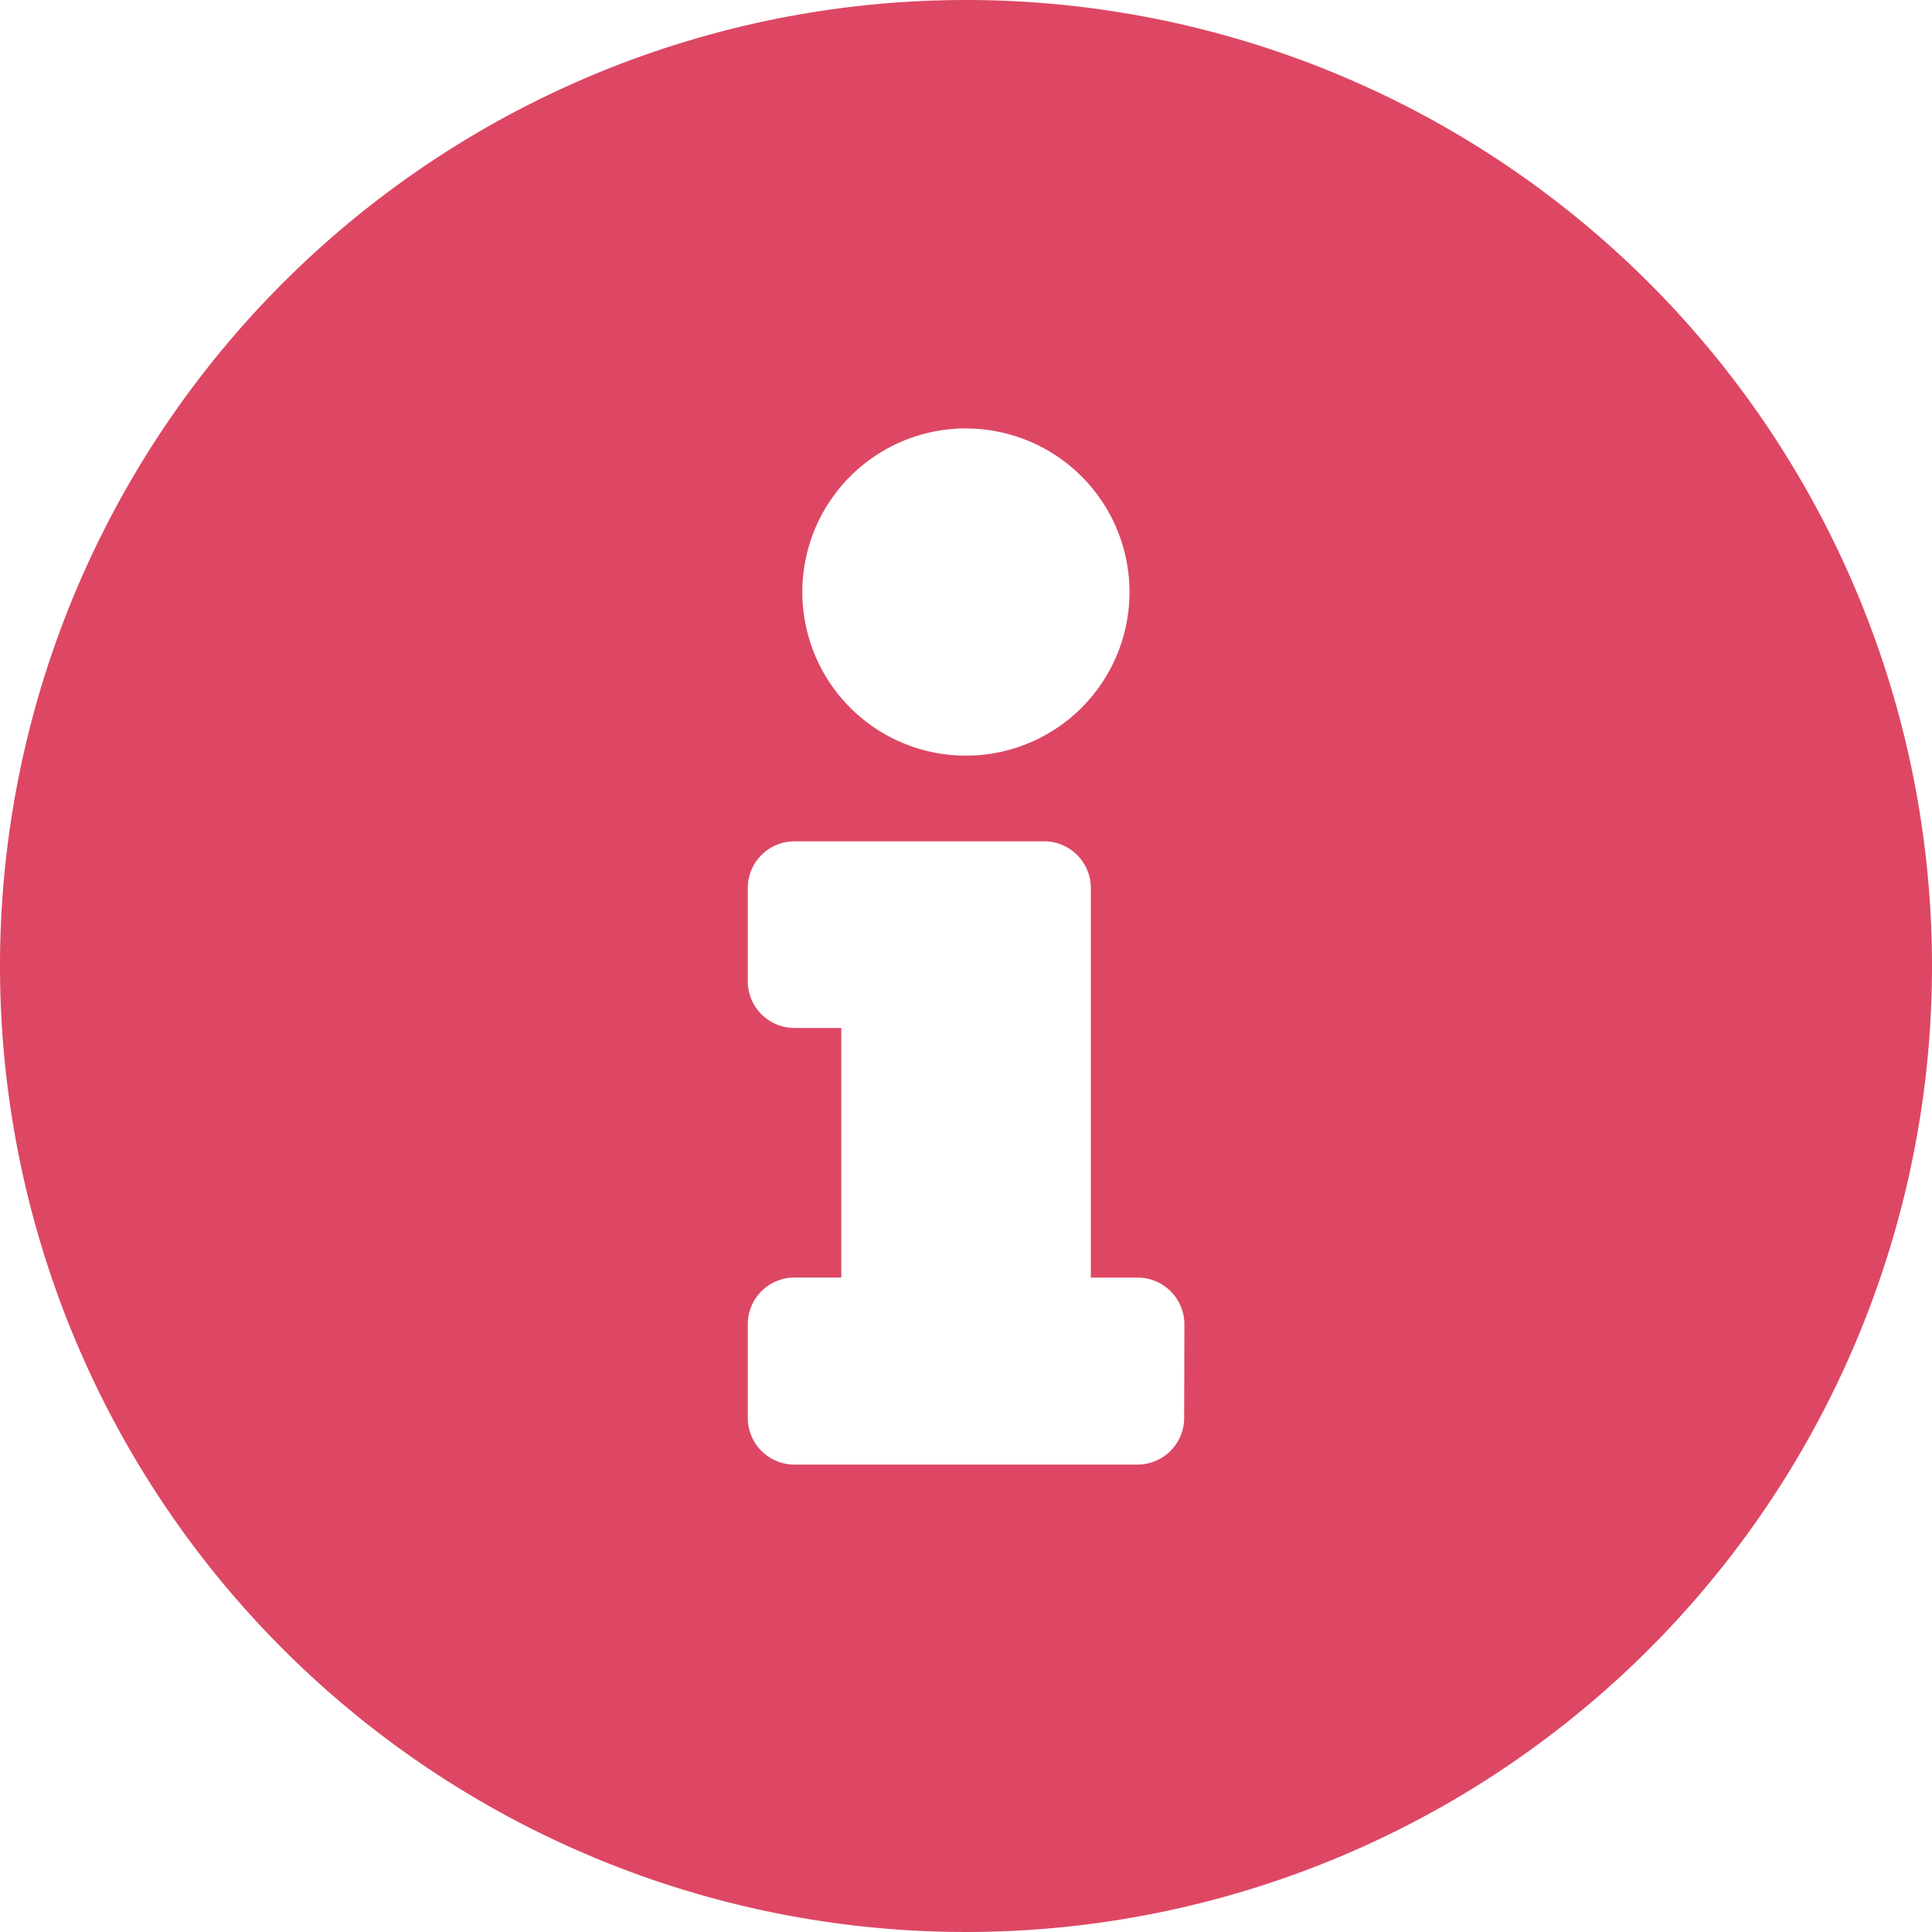
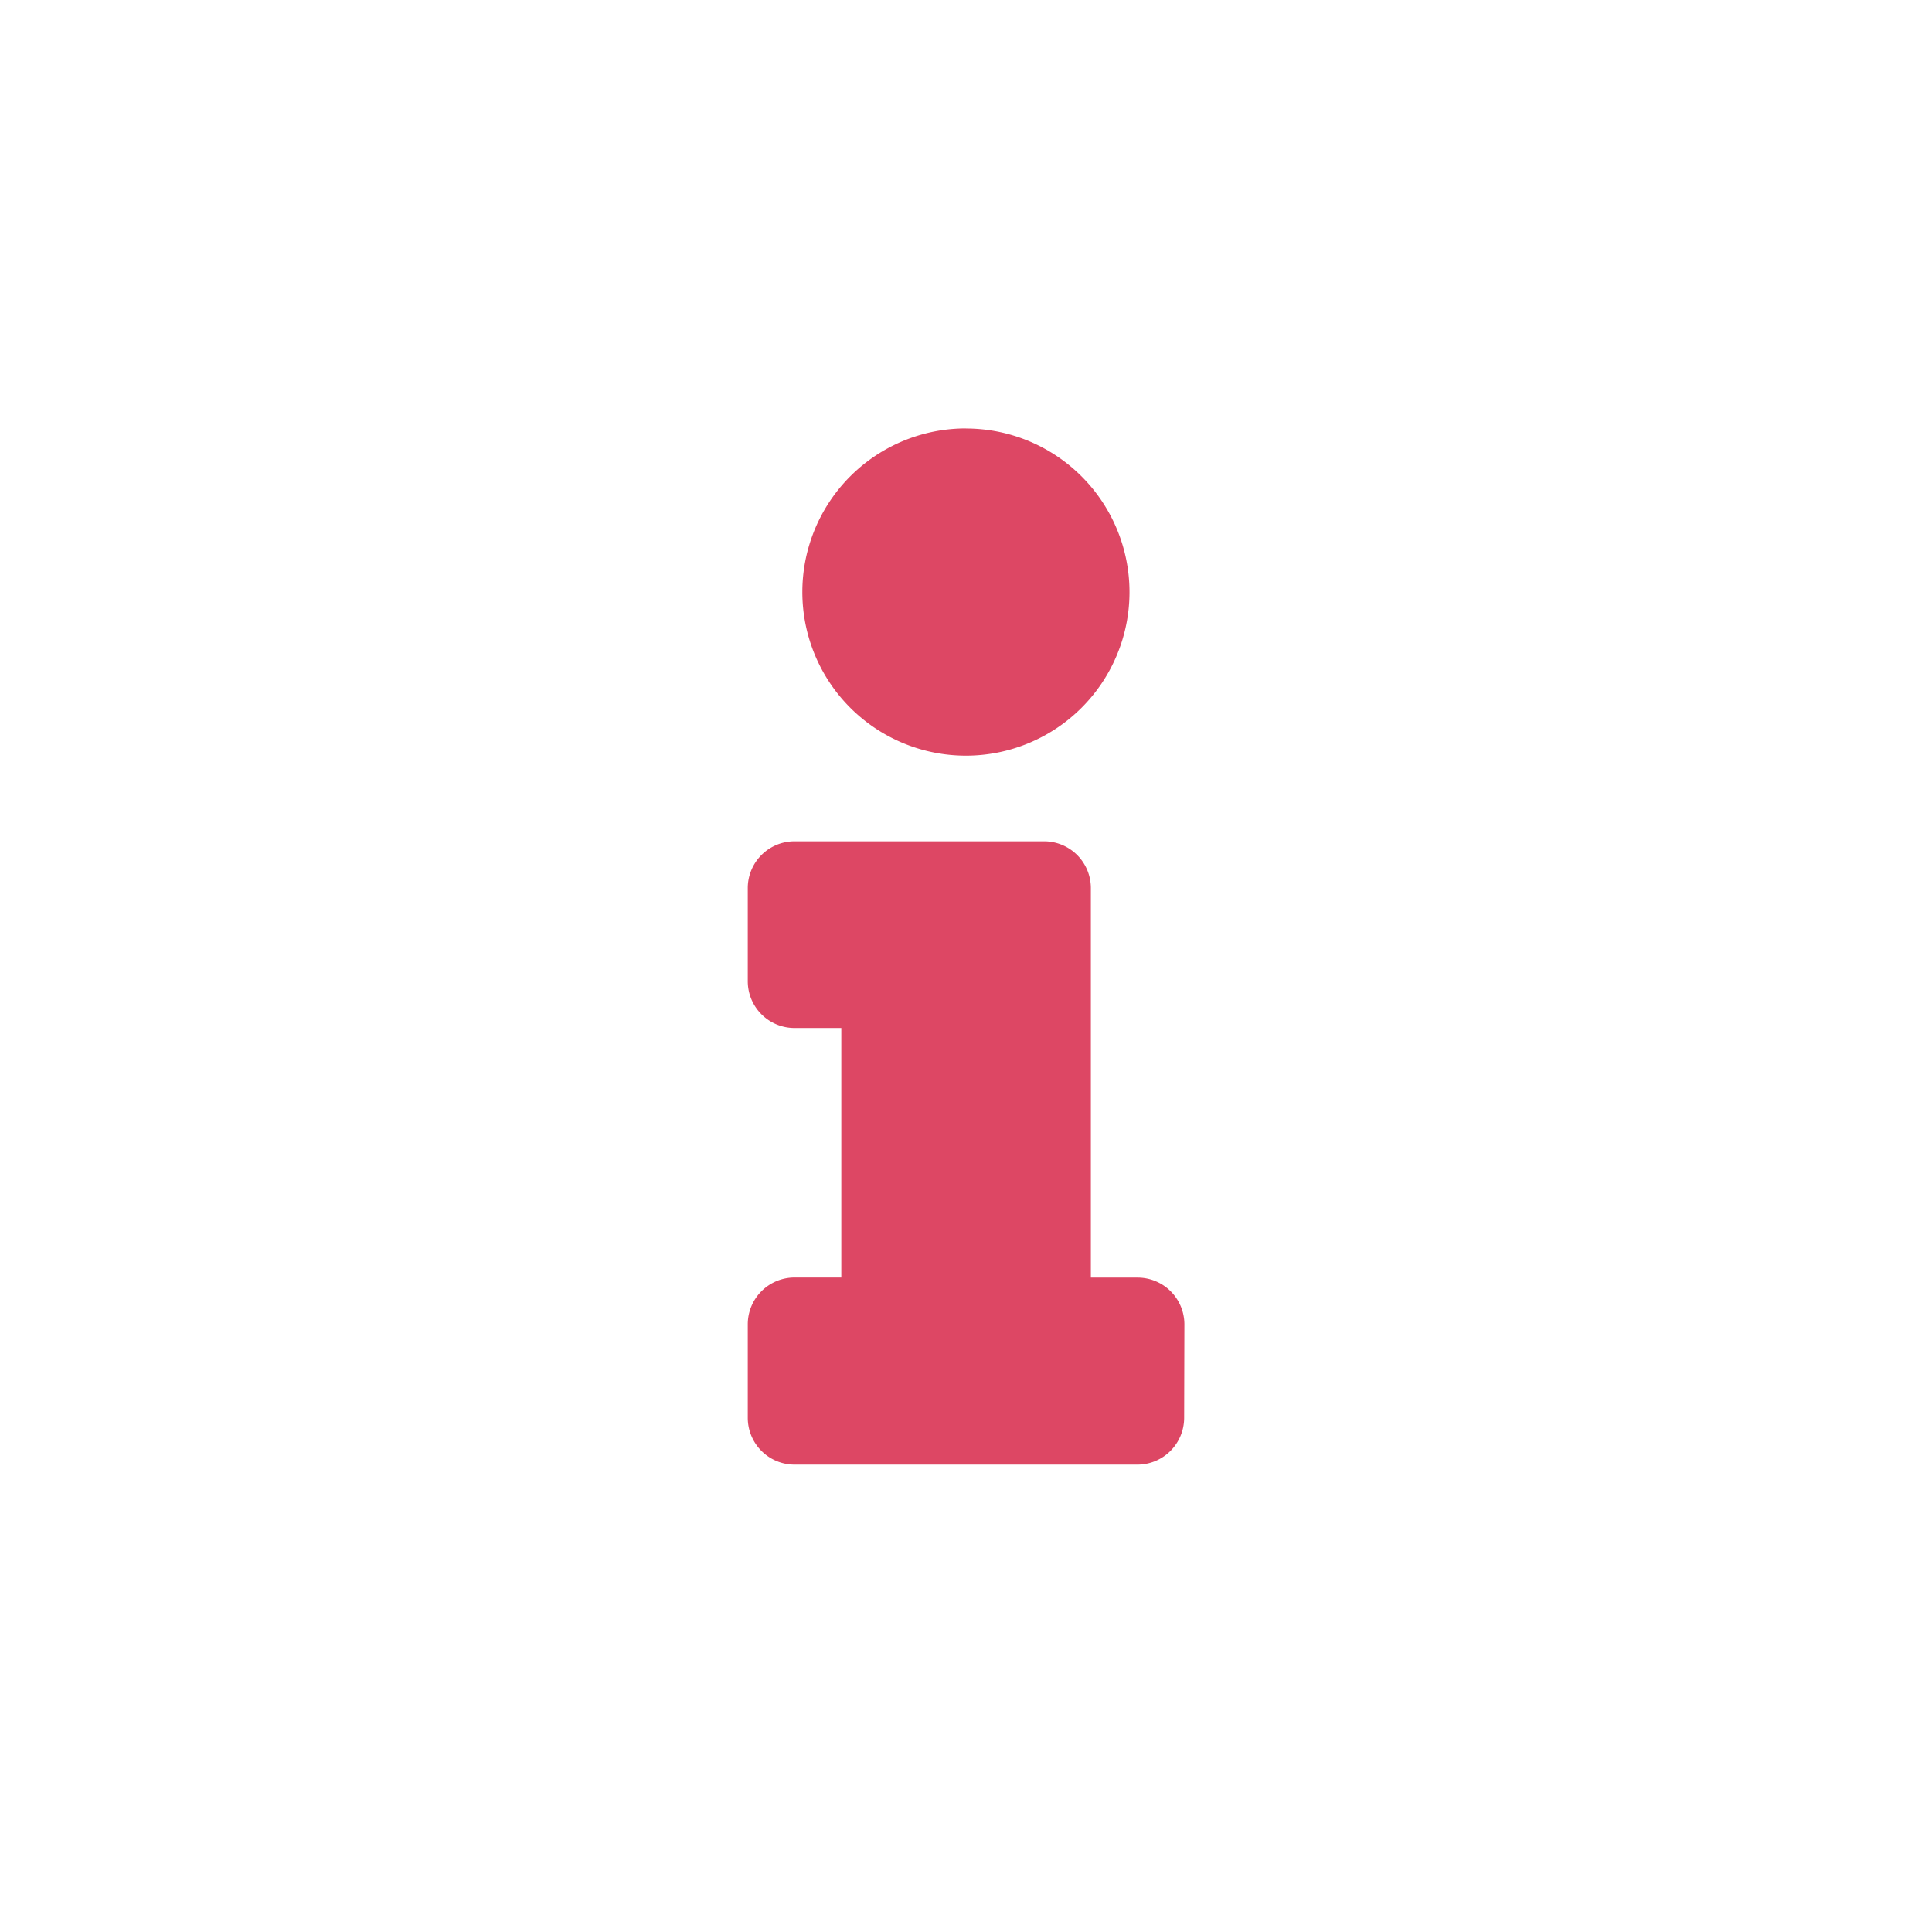
<svg xmlns="http://www.w3.org/2000/svg" width="24" height="24" viewBox="0 0 24 24">
-   <path data-name="Icon awesome-info-circle" d="M12.563.563a12 12 0 1 0 12 12 12 12 0 0 0-12-12zm0 5.323a2.032 2.032 0 1 1-2.033 2.031 2.032 2.032 0 0 1 2.033-2.032zm2.71 12.29a.581.581 0 0 1-.581.581h-4.259a.581.581 0 0 1-.581-.581v-1.162a.581.581 0 0 1 .581-.581h.581v-3.1h-.581a.581.581 0 0 1-.581-.581v-1.157a.581.581 0 0 1 .581-.581h3.1a.581.581 0 0 1 .581.581v4.839h.581a.581.581 0 0 1 .581.581z" transform="translate(-.563 -.563)" style="fill:#dd4764" />
+   <path data-name="Icon awesome-info-circle" d="M12.563.563zm0 5.323a2.032 2.032 0 1 1-2.033 2.031 2.032 2.032 0 0 1 2.033-2.032zm2.71 12.29a.581.581 0 0 1-.581.581h-4.259a.581.581 0 0 1-.581-.581v-1.162a.581.581 0 0 1 .581-.581h.581v-3.1h-.581a.581.581 0 0 1-.581-.581v-1.157a.581.581 0 0 1 .581-.581h3.1a.581.581 0 0 1 .581.581v4.839h.581a.581.581 0 0 1 .581.581z" transform="translate(-.563 -.563)" style="fill:#dd4764" />
</svg>